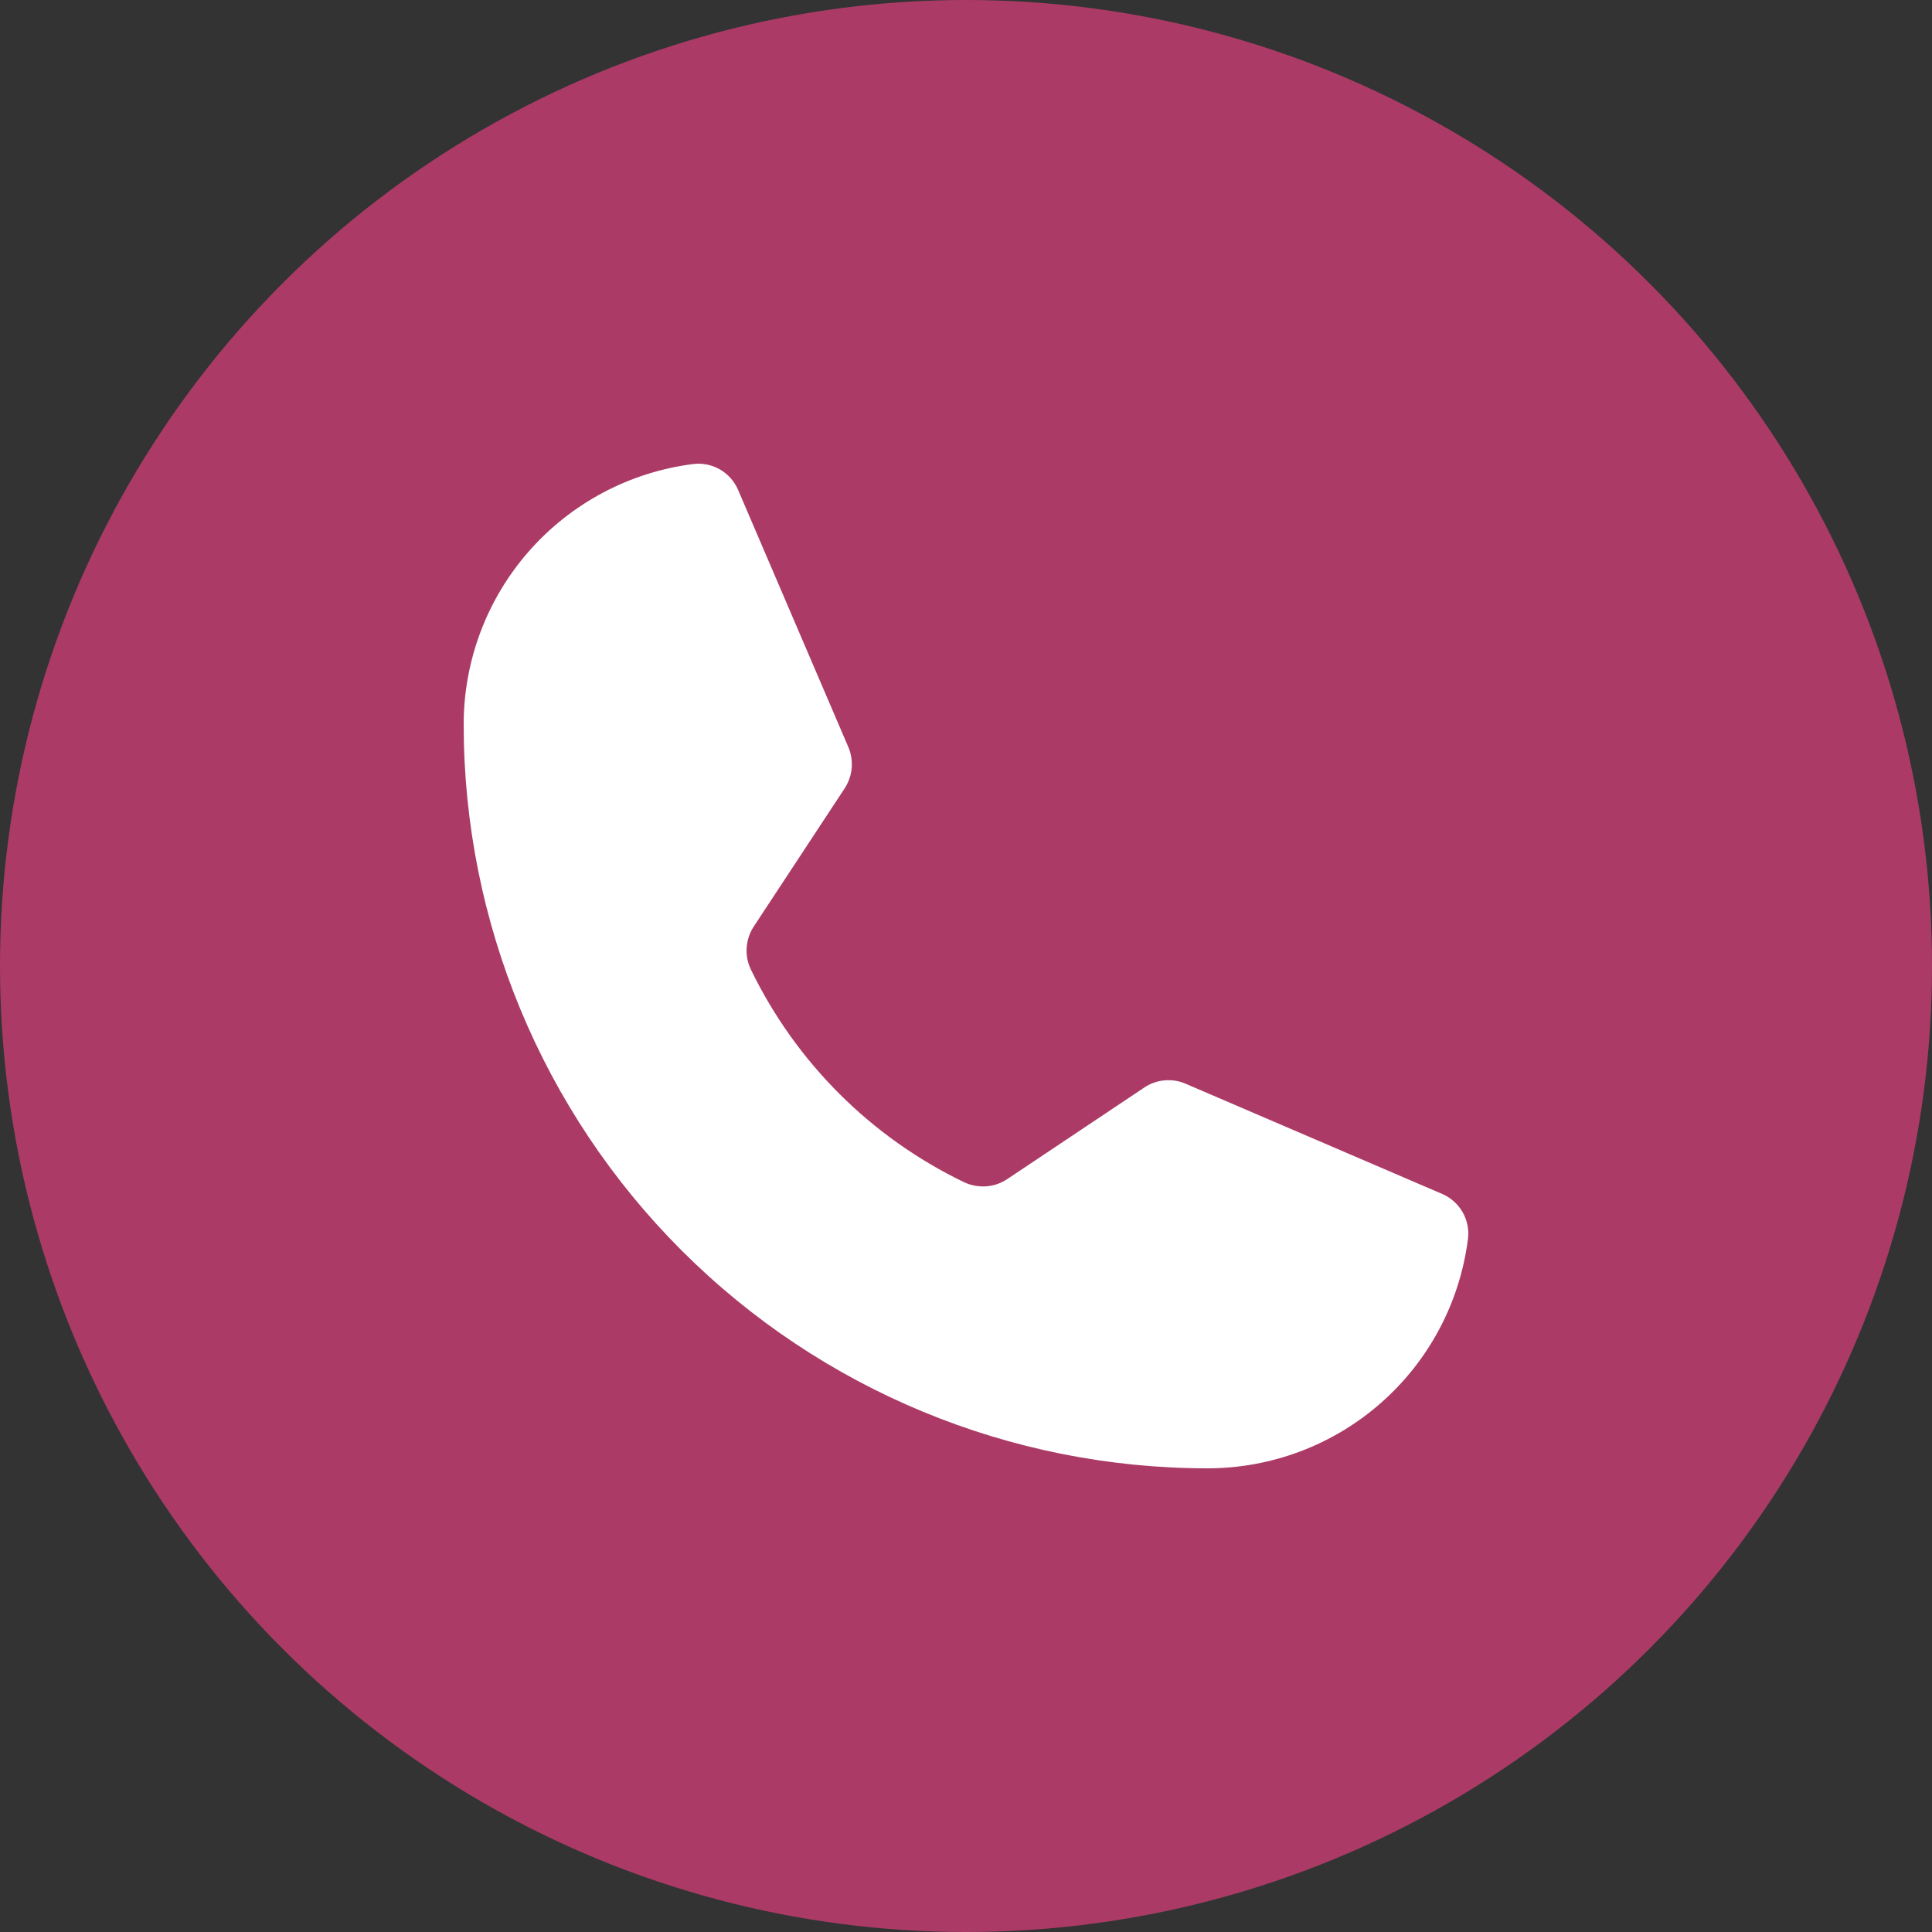
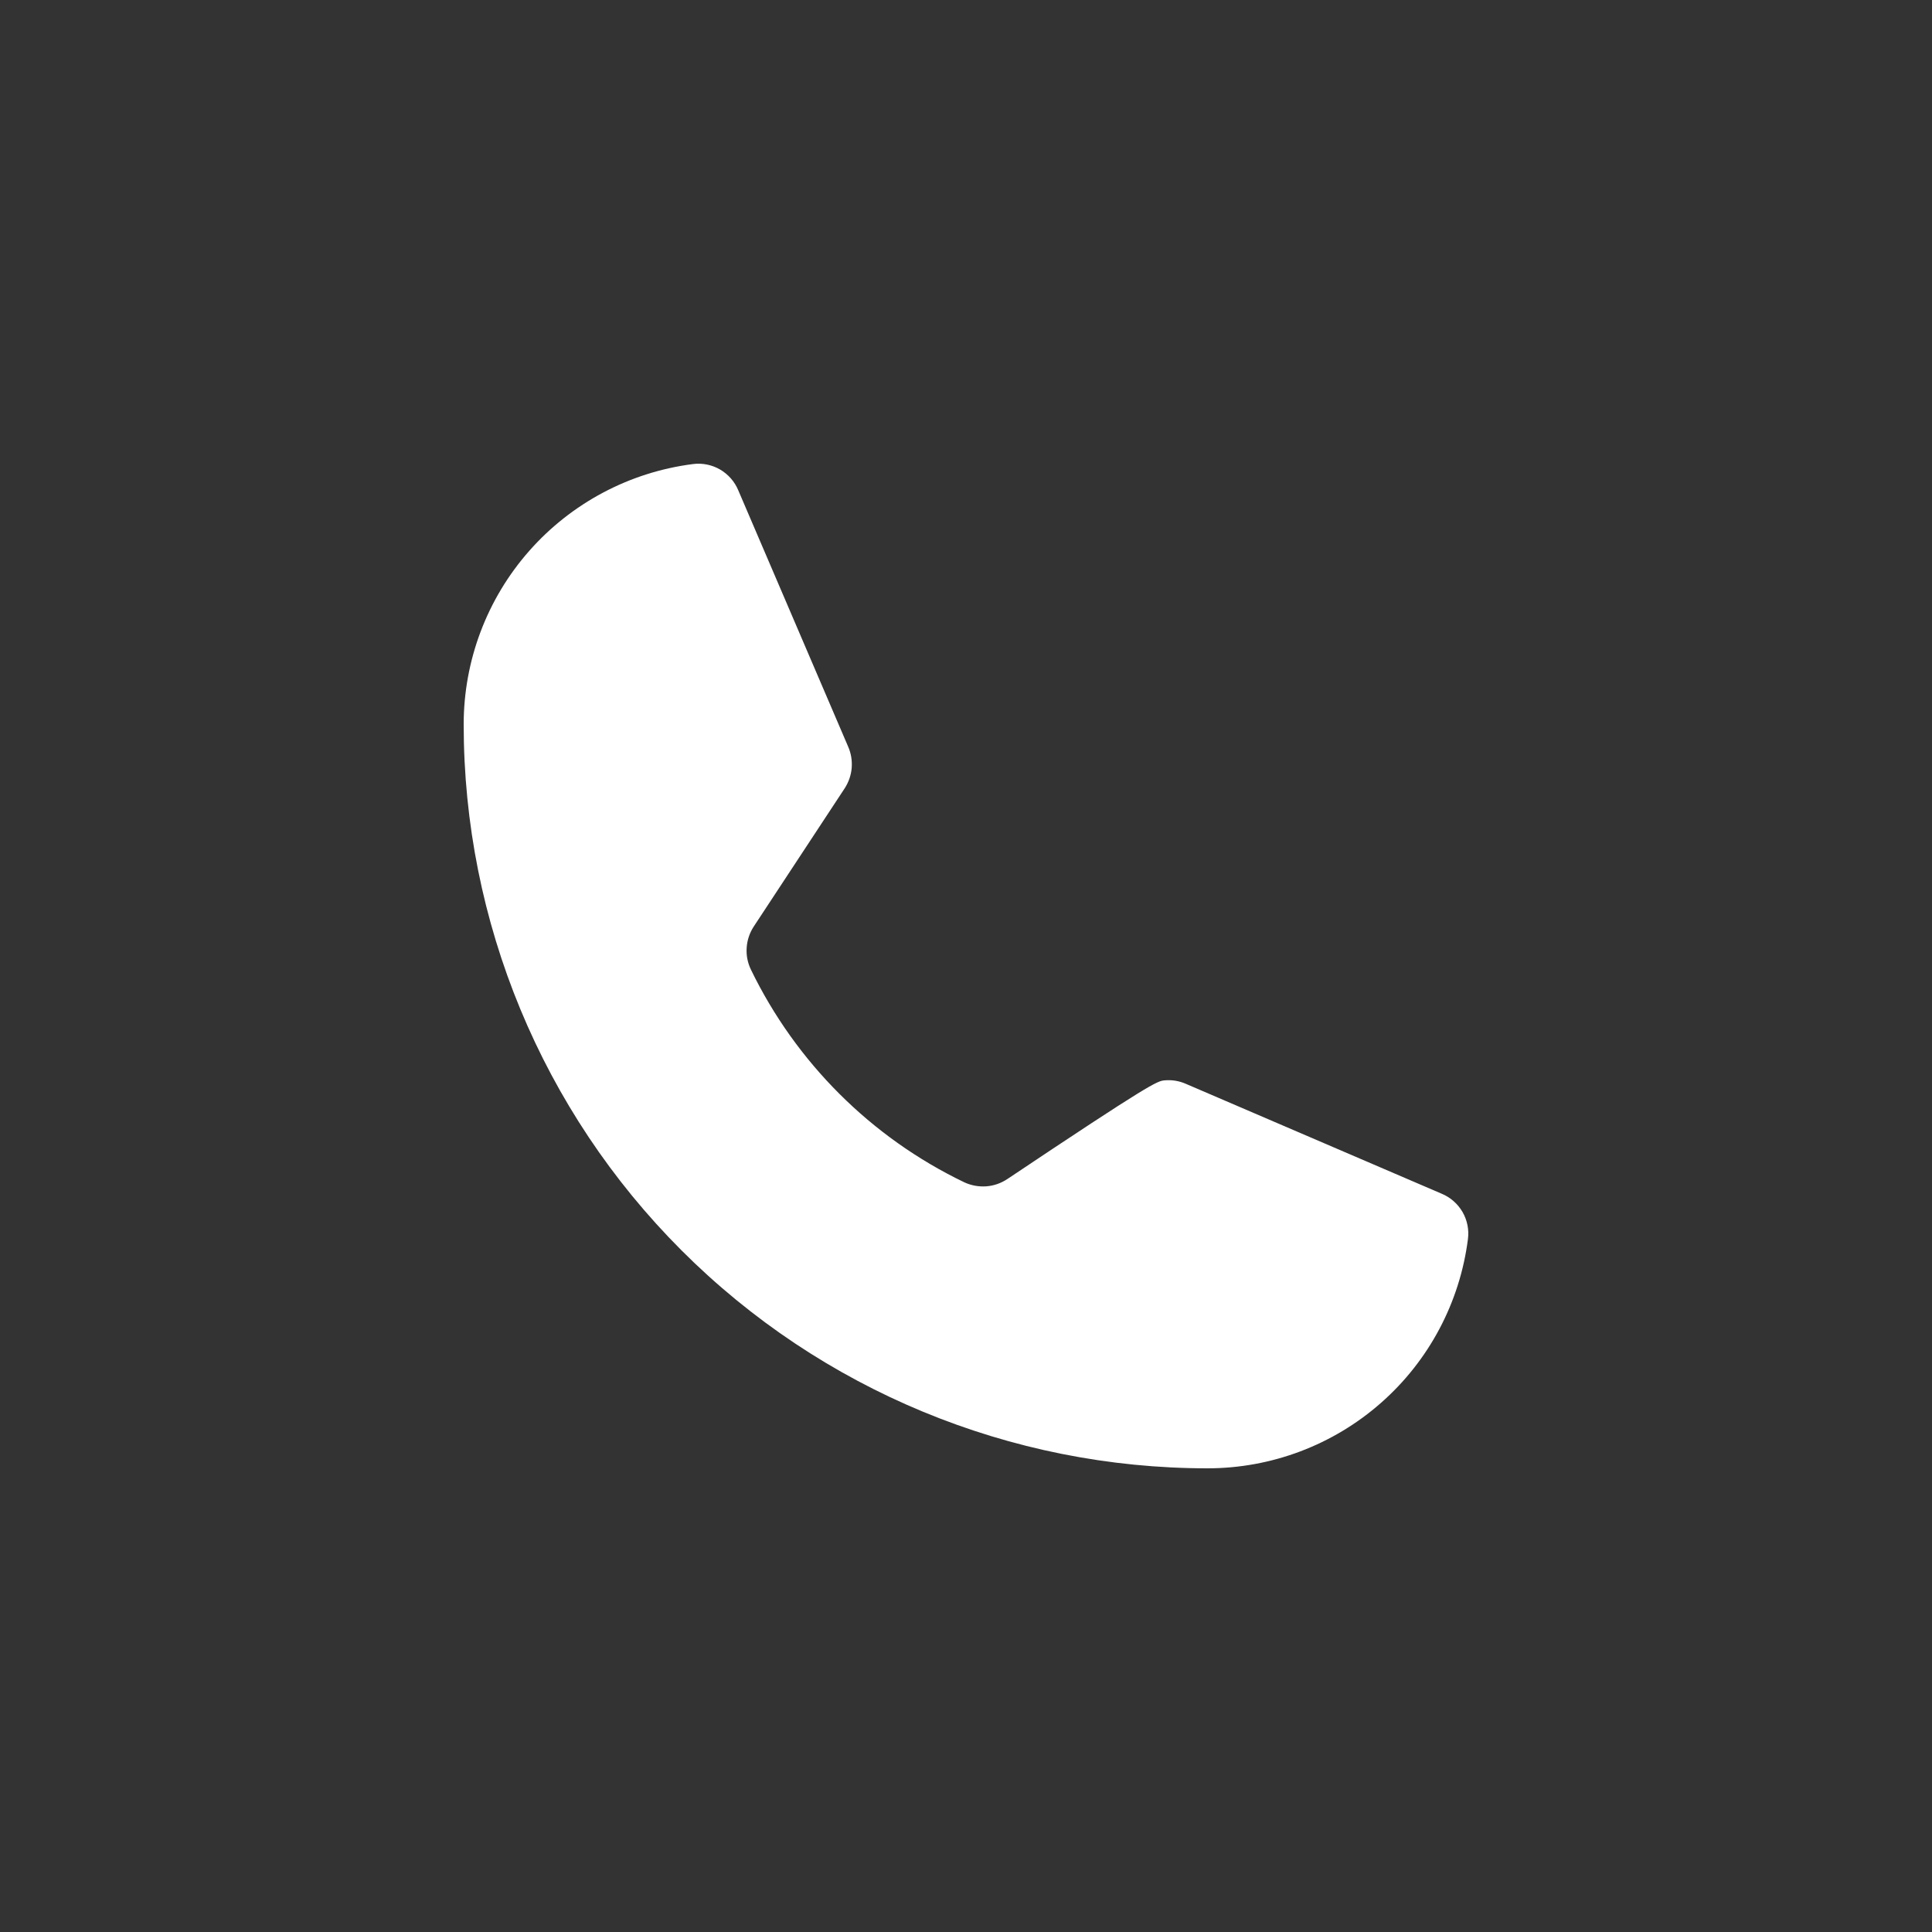
<svg xmlns="http://www.w3.org/2000/svg" width="25" height="25" viewBox="0 0 25 25" fill="none">
  <rect x="0" y="0" width="25" height="25" fill="#333333" stroke="none" />
-   <circle cx="12.5" cy="12.5" r="12.5" fill="#AB3B66" />
-   <path d="M9.716 12.545C10.299 13.748 11.272 14.719 12.476 15.298C12.565 15.34 12.664 15.358 12.762 15.351C12.86 15.344 12.954 15.311 13.036 15.256L14.805 14.074C14.883 14.021 14.974 13.988 15.068 13.98C15.162 13.971 15.257 13.986 15.343 14.024L18.656 15.447C18.769 15.494 18.863 15.577 18.925 15.683C18.986 15.789 19.011 15.913 18.995 16.034C18.89 16.854 18.491 17.607 17.87 18.153C17.25 18.699 16.452 19 15.626 19C13.073 19 10.625 17.986 8.819 16.18C7.014 14.375 6 11.927 6 9.374C6 8.548 6.301 7.75 6.847 7.13C7.393 6.51 8.146 6.11 8.966 6.005C9.087 5.989 9.211 6.014 9.317 6.075C9.423 6.137 9.506 6.231 9.553 6.344L10.976 9.664C11.013 9.749 11.028 9.842 11.021 9.935C11.014 10.027 10.983 10.117 10.934 10.195L9.751 11.993C9.699 12.074 9.668 12.167 9.662 12.264C9.655 12.361 9.674 12.457 9.716 12.545V12.545Z" fill="white" />
+   <path d="M9.716 12.545C10.299 13.748 11.272 14.719 12.476 15.298C12.565 15.34 12.664 15.358 12.762 15.351C12.86 15.344 12.954 15.311 13.036 15.256C14.883 14.021 14.974 13.988 15.068 13.98C15.162 13.971 15.257 13.986 15.343 14.024L18.656 15.447C18.769 15.494 18.863 15.577 18.925 15.683C18.986 15.789 19.011 15.913 18.995 16.034C18.89 16.854 18.491 17.607 17.87 18.153C17.25 18.699 16.452 19 15.626 19C13.073 19 10.625 17.986 8.819 16.18C7.014 14.375 6 11.927 6 9.374C6 8.548 6.301 7.75 6.847 7.13C7.393 6.51 8.146 6.11 8.966 6.005C9.087 5.989 9.211 6.014 9.317 6.075C9.423 6.137 9.506 6.231 9.553 6.344L10.976 9.664C11.013 9.749 11.028 9.842 11.021 9.935C11.014 10.027 10.983 10.117 10.934 10.195L9.751 11.993C9.699 12.074 9.668 12.167 9.662 12.264C9.655 12.361 9.674 12.457 9.716 12.545V12.545Z" fill="white" />
</svg>